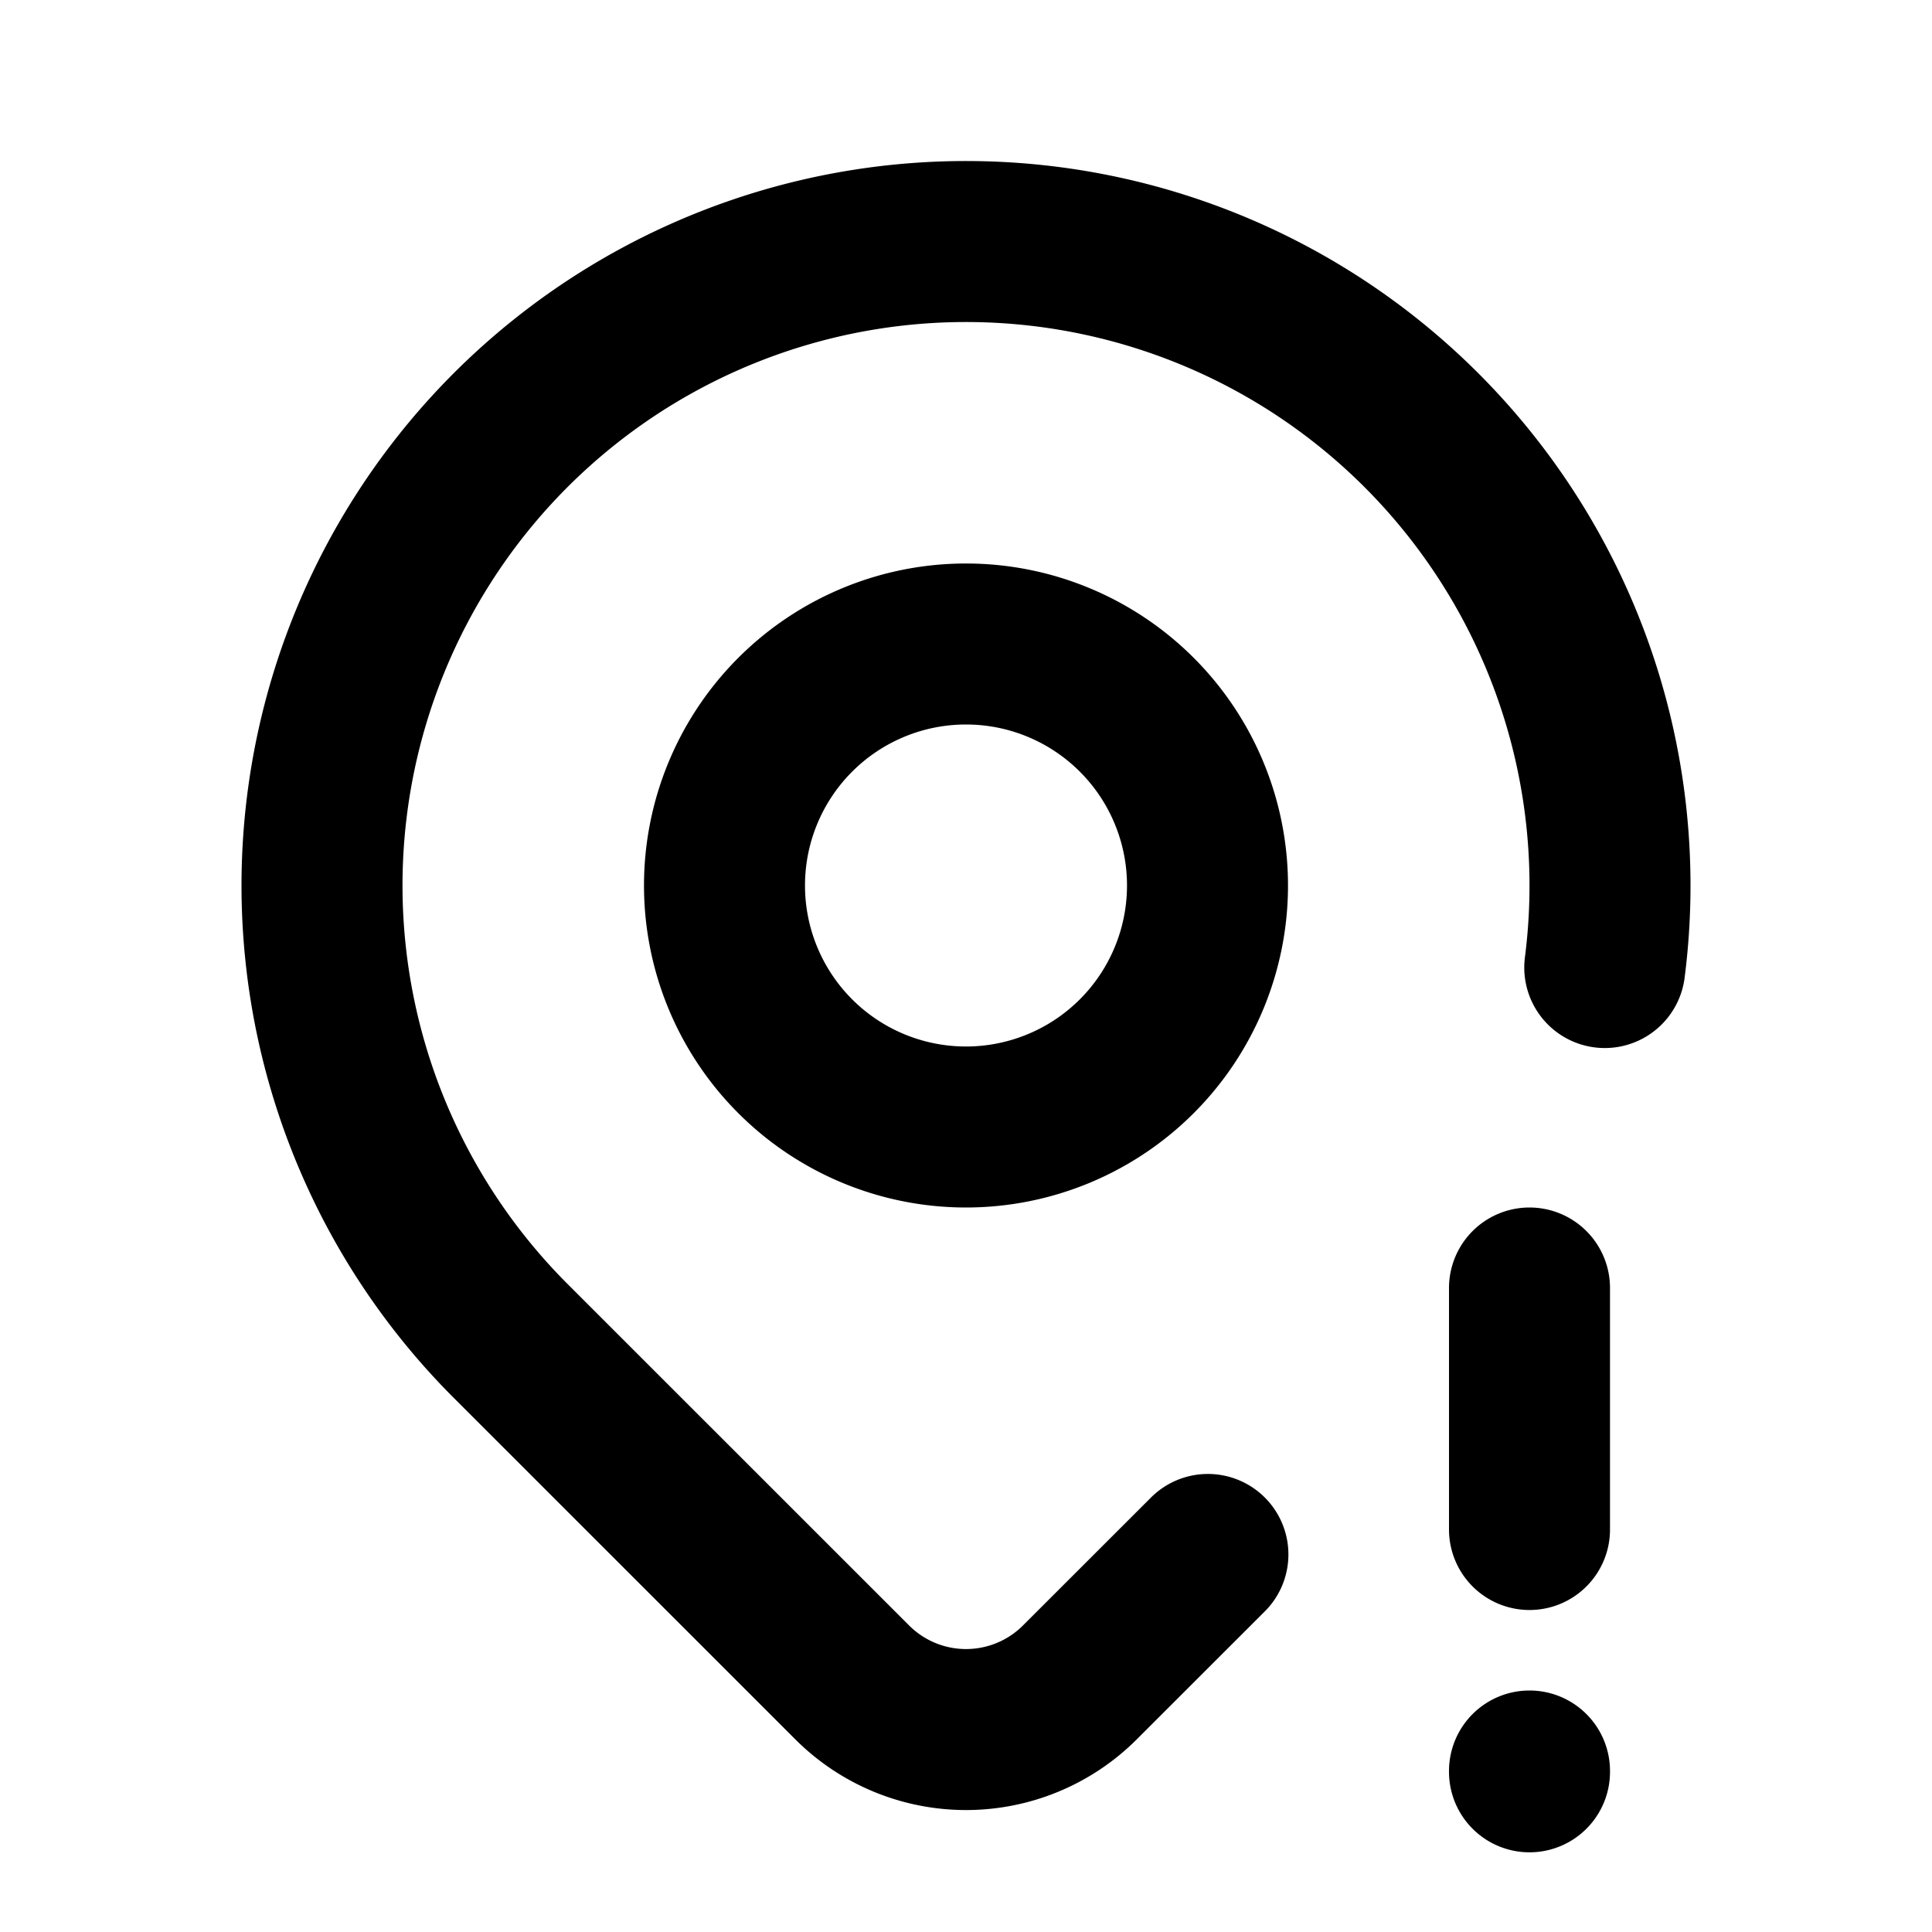
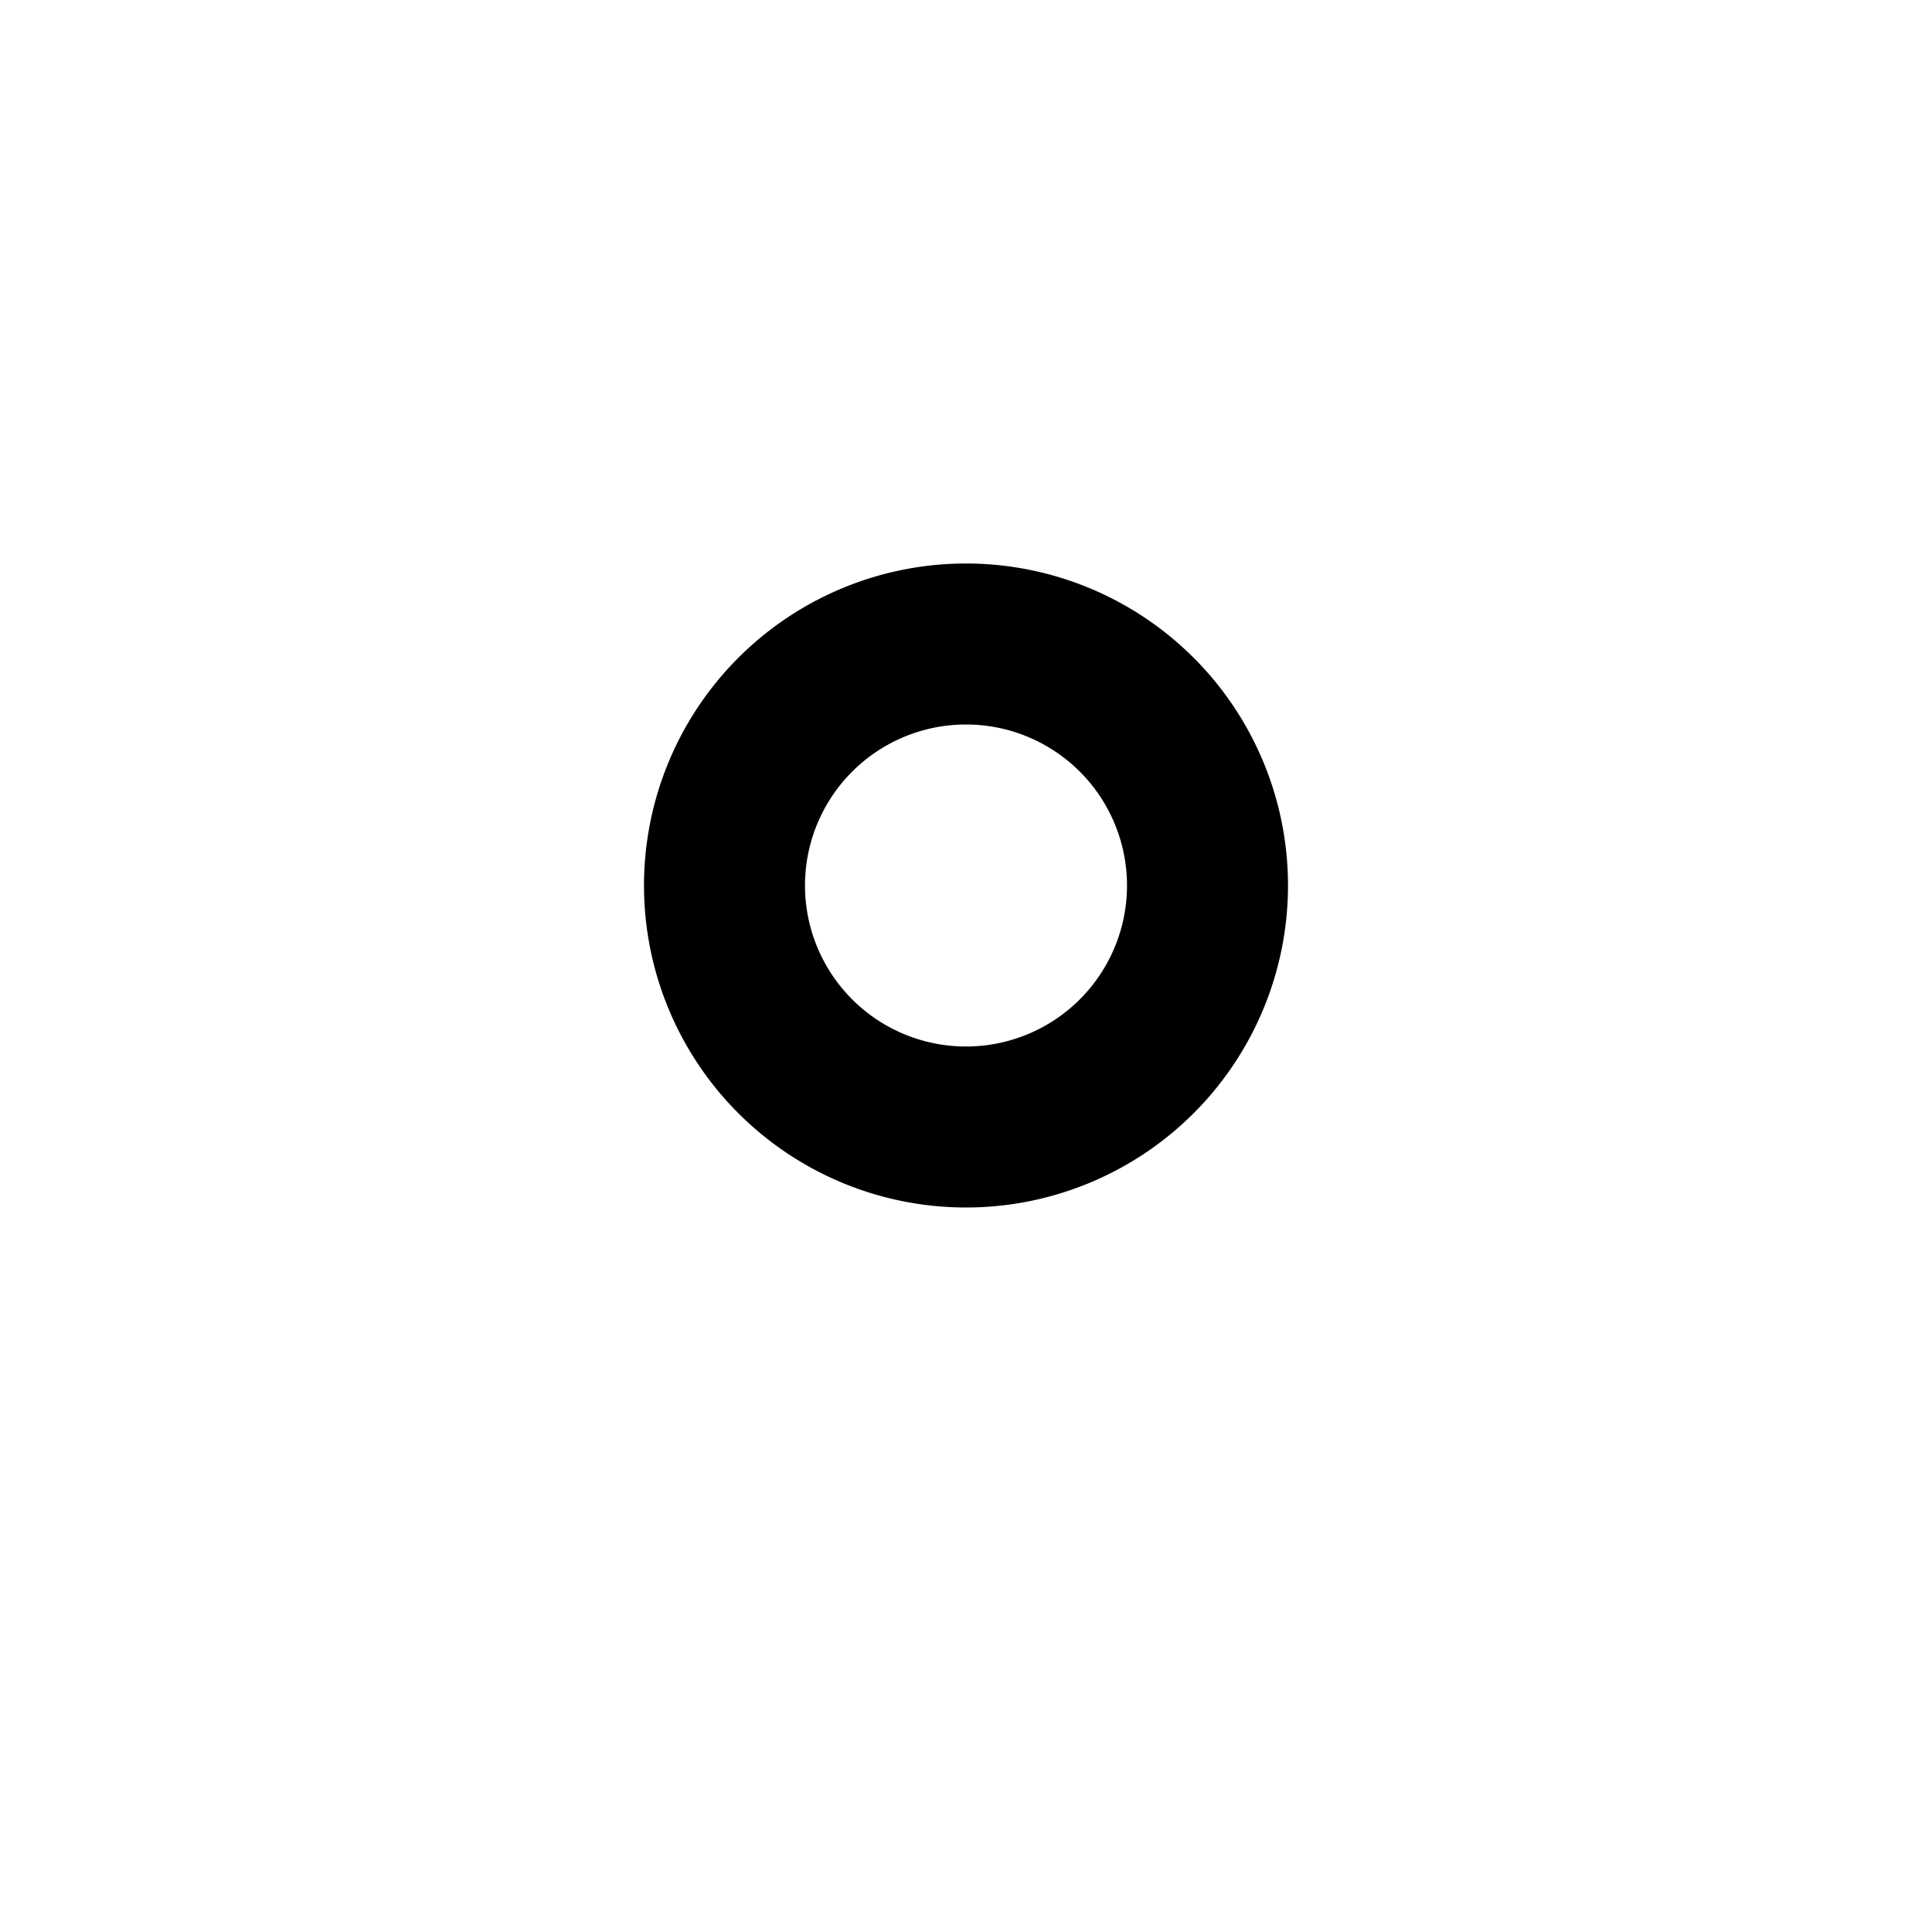
<svg xmlns="http://www.w3.org/2000/svg" width="800" height="800" viewBox="0 0 24 24">
  <g fill="none" stroke="currentColor" stroke-linecap="round" stroke-linejoin="round" stroke-width="2">
    <path d="M9 11a3 3 0 1 0 6 0a3 3 0 0 0-6 0" />
-     <path d="m15.005 19.31l-1.591 1.59a2 2 0 0 1-2.827 0l-4.244-4.243a8 8 0 1 1 13.592-4.638M19 16v3m0 3v.01" />
  </g>
</svg>